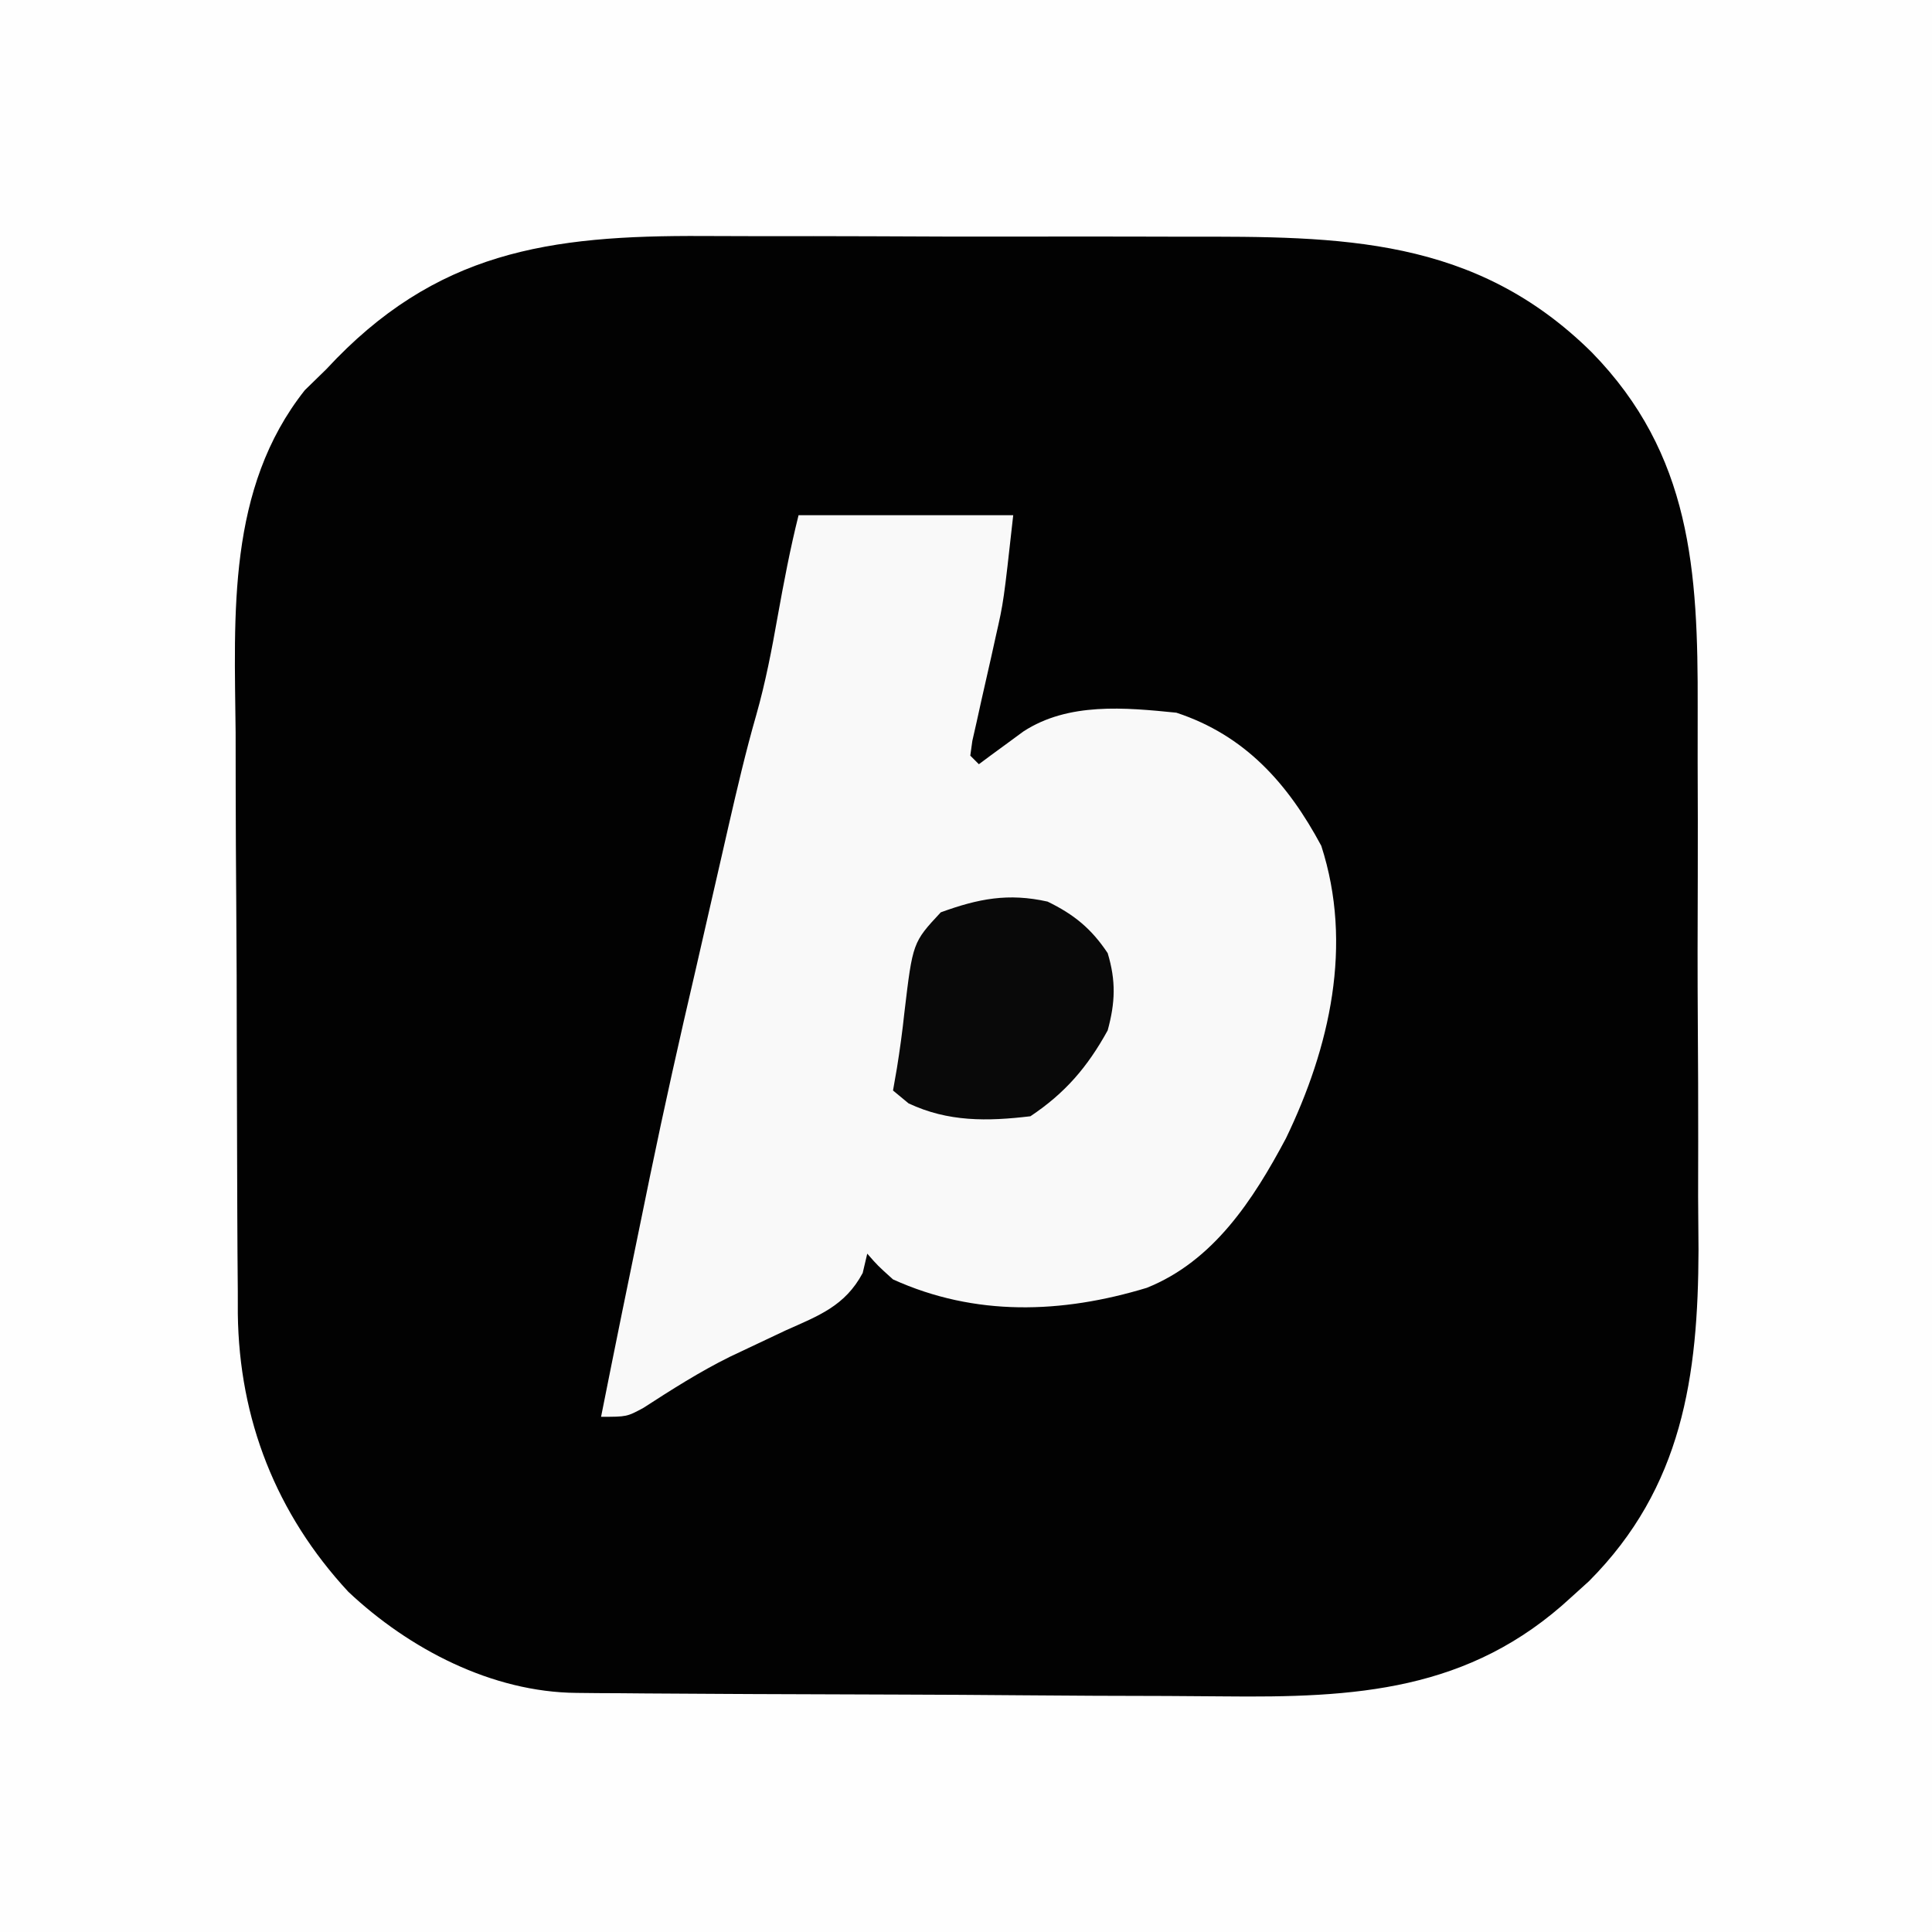
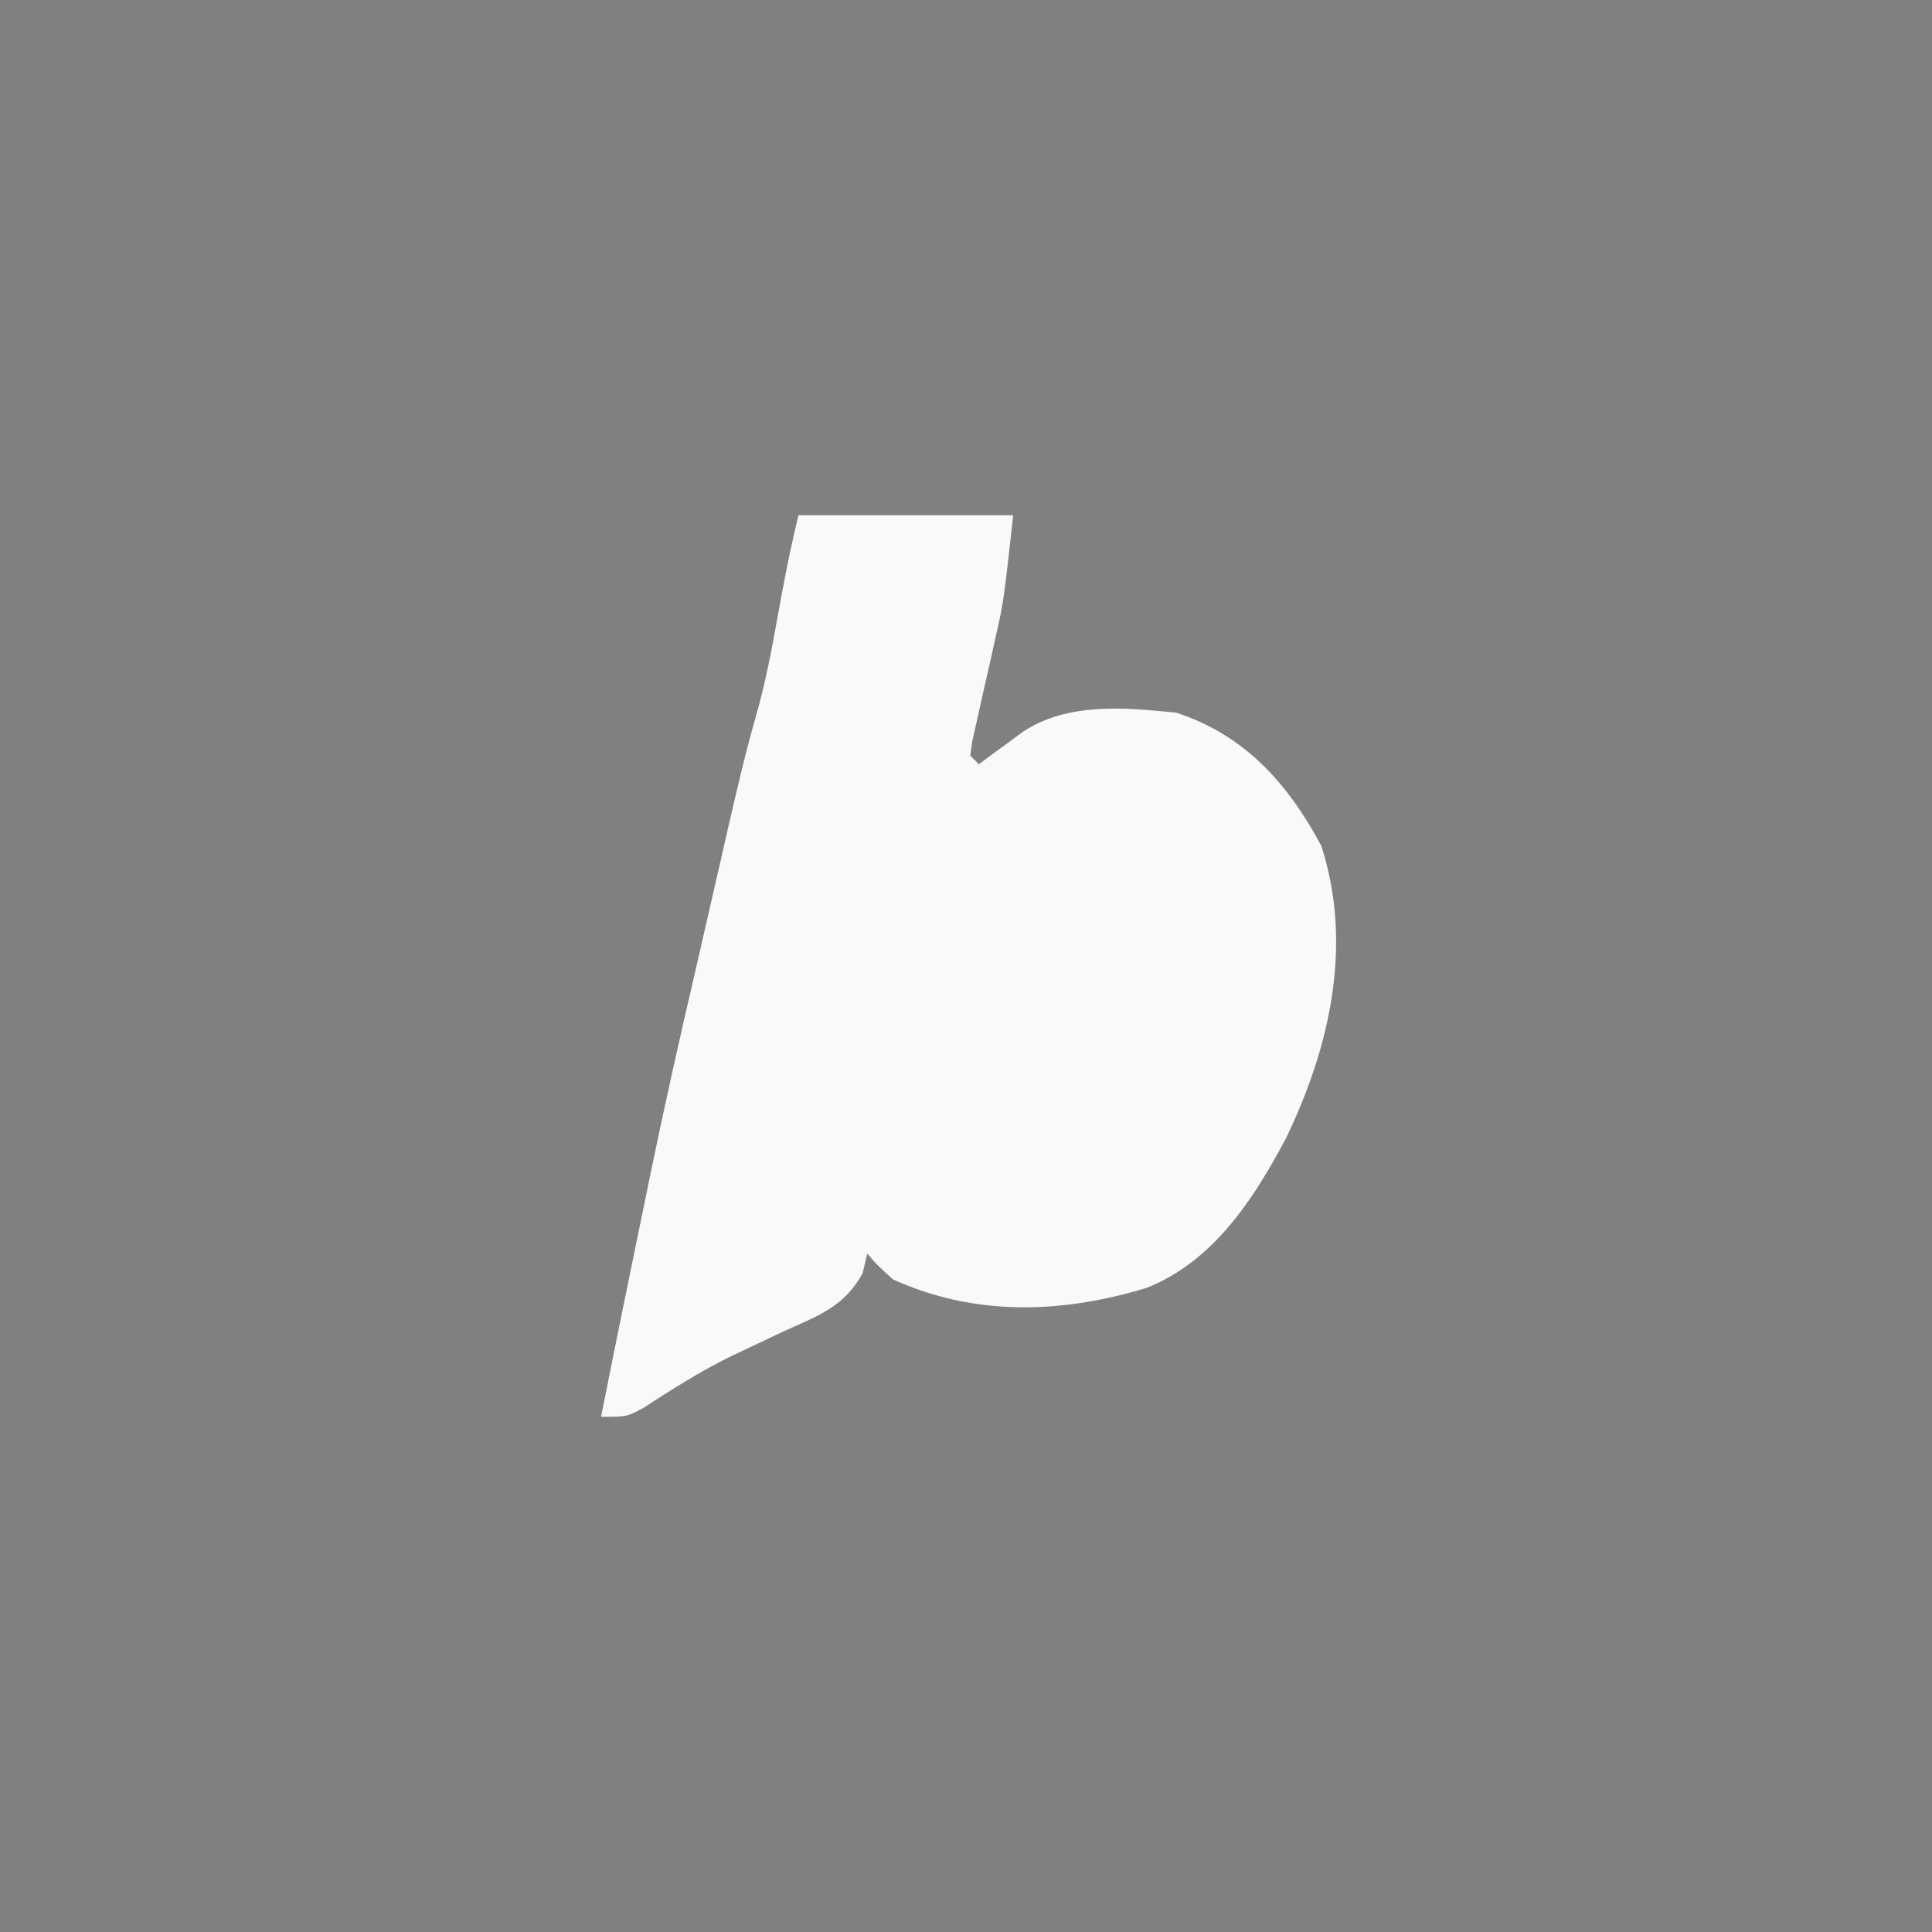
<svg xmlns="http://www.w3.org/2000/svg" version="1.1" width="225" height="225">
  <rect width="100%" height="100%" fill="#808080" stroke="none" />
-   <path d="M0 0 C74.25 0 148.5 0 225 0 C225 74.25 225 148.5 225 225 C150.75 225 76.5 225 0 225 C0 150.75 0 76.5 0 0 Z " fill="#020202" transform="translate(0,0)" />
-   <path d="M0 0 C74.25 0 148.5 0 225 0 C225 74.25 225 148.5 225 225 C150.75 225 76.5 225 0 225 C0 150.75 0 76.5 0 0 Z M38 43 C37.175 43.804 36.35 44.609 35.5 45.438 C26.422 56.904 27.303 71.534 27.441 85.305 C27.446 87.44 27.448 89.576 27.448 91.711 C27.455 96.161 27.477 100.61 27.513 105.06 C27.558 110.749 27.573 116.437 27.577 122.127 C27.581 126.526 27.596 130.925 27.616 135.324 C27.624 137.422 27.631 139.52 27.636 141.618 C27.645 144.549 27.667 147.479 27.694 150.41 C27.694 151.266 27.695 152.122 27.696 153.004 C27.848 165.299 32.159 176.301 40.562 185.375 C47.62 192.025 57.283 197.076 67.152 197.154 C68.382 197.167 68.382 197.167 69.636 197.18 C70.527 197.184 71.418 197.188 72.336 197.193 C73.281 197.201 74.226 197.209 75.2 197.218 C78.33 197.242 81.46 197.259 84.59 197.273 C85.662 197.279 86.735 197.284 87.839 197.29 C93.521 197.316 99.203 197.336 104.885 197.35 C109.571 197.363 114.256 197.391 118.942 197.432 C124.613 197.482 130.285 197.506 135.956 197.513 C138.109 197.52 140.261 197.535 142.413 197.559 C157.795 197.721 171.115 197.023 183 186 C183.677 185.388 184.354 184.775 185.051 184.145 C195.941 173.213 197.768 160.274 197.808 145.566 C197.794 143.501 197.778 141.436 197.762 139.371 C197.763 137.206 197.767 135.042 197.772 132.877 C197.776 128.365 197.76 123.853 197.727 119.34 C197.687 113.592 197.697 107.845 197.722 102.097 C197.736 97.634 197.726 93.172 197.708 88.71 C197.702 86.592 197.703 84.474 197.712 82.356 C197.755 66.515 196.981 52.9 185.369 41.024 C171.734 27.549 156.16 27.532 138.129 27.566 C135.999 27.562 133.868 27.557 131.738 27.551 C127.287 27.542 122.837 27.544 118.386 27.554 C112.71 27.565 107.034 27.545 101.357 27.516 C96.962 27.498 92.567 27.498 88.172 27.504 C86.08 27.504 83.988 27.498 81.897 27.485 C63.915 27.393 50.709 29.261 38 43 Z " fill="#FEFEFE" transform="translate(0,0)" />
  <path d="M0 0 C8.25 0 16.5 0 25 0 C23.877 10.105 23.877 10.105 22.992 14 C22.81 14.824 22.629 15.647 22.441 16.496 C22.057 18.197 21.671 19.897 21.285 21.598 C21.106 22.411 20.927 23.224 20.742 24.062 C20.576 24.796 20.409 25.529 20.238 26.285 C20.159 26.851 20.081 27.417 20 28 C20.33 28.33 20.66 28.66 21 29 C21.471 28.651 21.941 28.301 22.426 27.941 C23.048 27.486 23.671 27.031 24.312 26.562 C24.927 26.11 25.542 25.658 26.176 25.191 C31.411 21.772 38.019 22.396 44 23 C52.004 25.636 56.995 31.257 60.875 38.5 C64.612 50.045 61.866 61.988 56.762 72.566 C52.957 79.717 48.332 86.862 40.555 89.98 C30.655 92.984 20.581 93.344 11 89 C9.219 87.395 9.219 87.395 8 86 C7.737 87.116 7.737 87.116 7.469 88.254 C5.406 92.111 2.333 93.224 -1.5 94.938 C-2.953 95.62 -4.405 96.307 -5.855 96.996 C-6.564 97.331 -7.272 97.666 -8.001 98.011 C-11.515 99.75 -14.795 101.841 -18.082 103.969 C-20 105 -20 105 -23 105 C-21.39 96.888 -19.733 88.787 -18.062 80.688 C-17.81 79.458 -17.558 78.229 -17.299 76.963 C-15.645 68.947 -13.863 60.97 -12 53 C-11.487 50.763 -10.975 48.526 -10.465 46.289 C-9.956 44.068 -9.447 41.846 -8.938 39.625 C-8.682 38.502 -8.426 37.379 -8.162 36.223 C-7.16 31.859 -6.151 27.527 -4.914 23.223 C-3.844 19.449 -3.122 15.672 -2.438 11.812 C-1.723 7.842 -0.979 3.917 0 0 Z " fill="#F9F9F9" transform="translate(93,60)" />
-   <path d="M0 0 C3.074 1.492 5.104 3.15 7 6 C7.975 9.23 7.887 11.754 7 15 C4.656 19.259 2.043 22.305 -2 25 C-7.025 25.599 -11.578 25.669 -16.188 23.5 C-16.786 23.005 -17.384 22.51 -18 22 C-17.849 21.136 -17.698 20.273 -17.543 19.383 C-17.199 17.24 -16.904 15.088 -16.676 12.93 C-15.704 4.755 -15.704 4.755 -12.438 1.25 C-8.06 -0.342 -4.587 -1.024 0 0 Z " fill="#090909" transform="translate(122,105)" />
</svg>